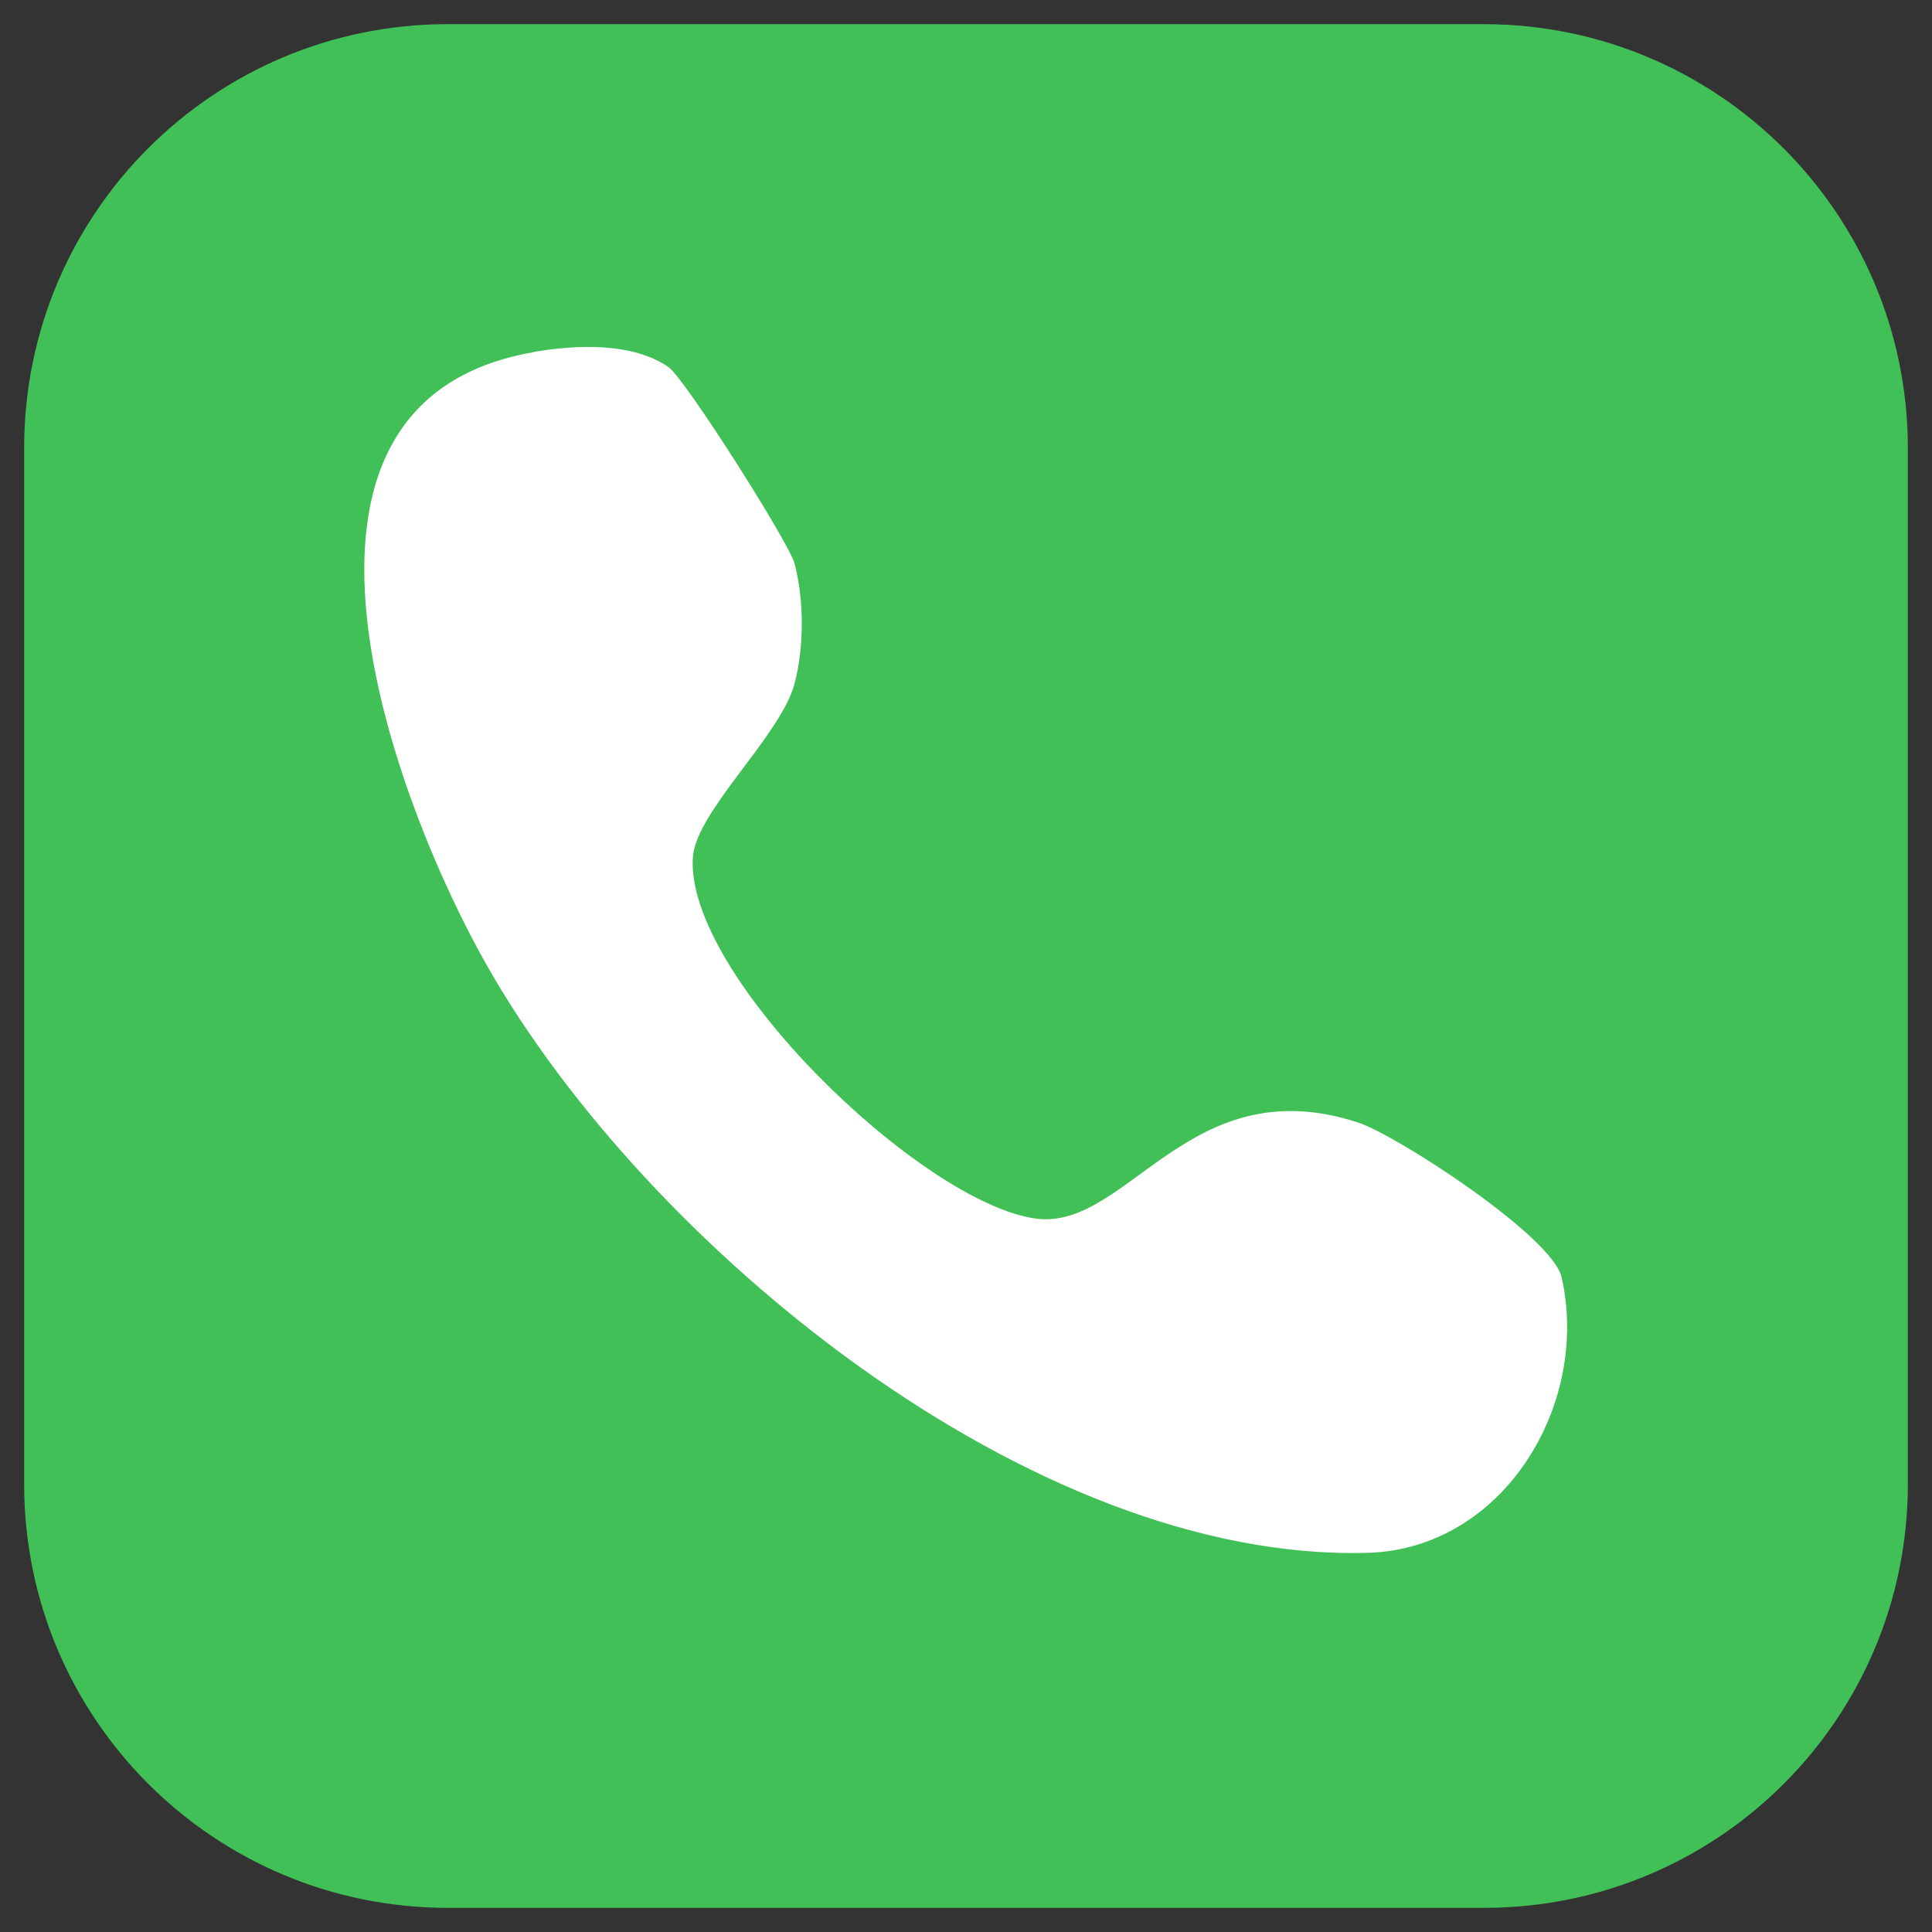
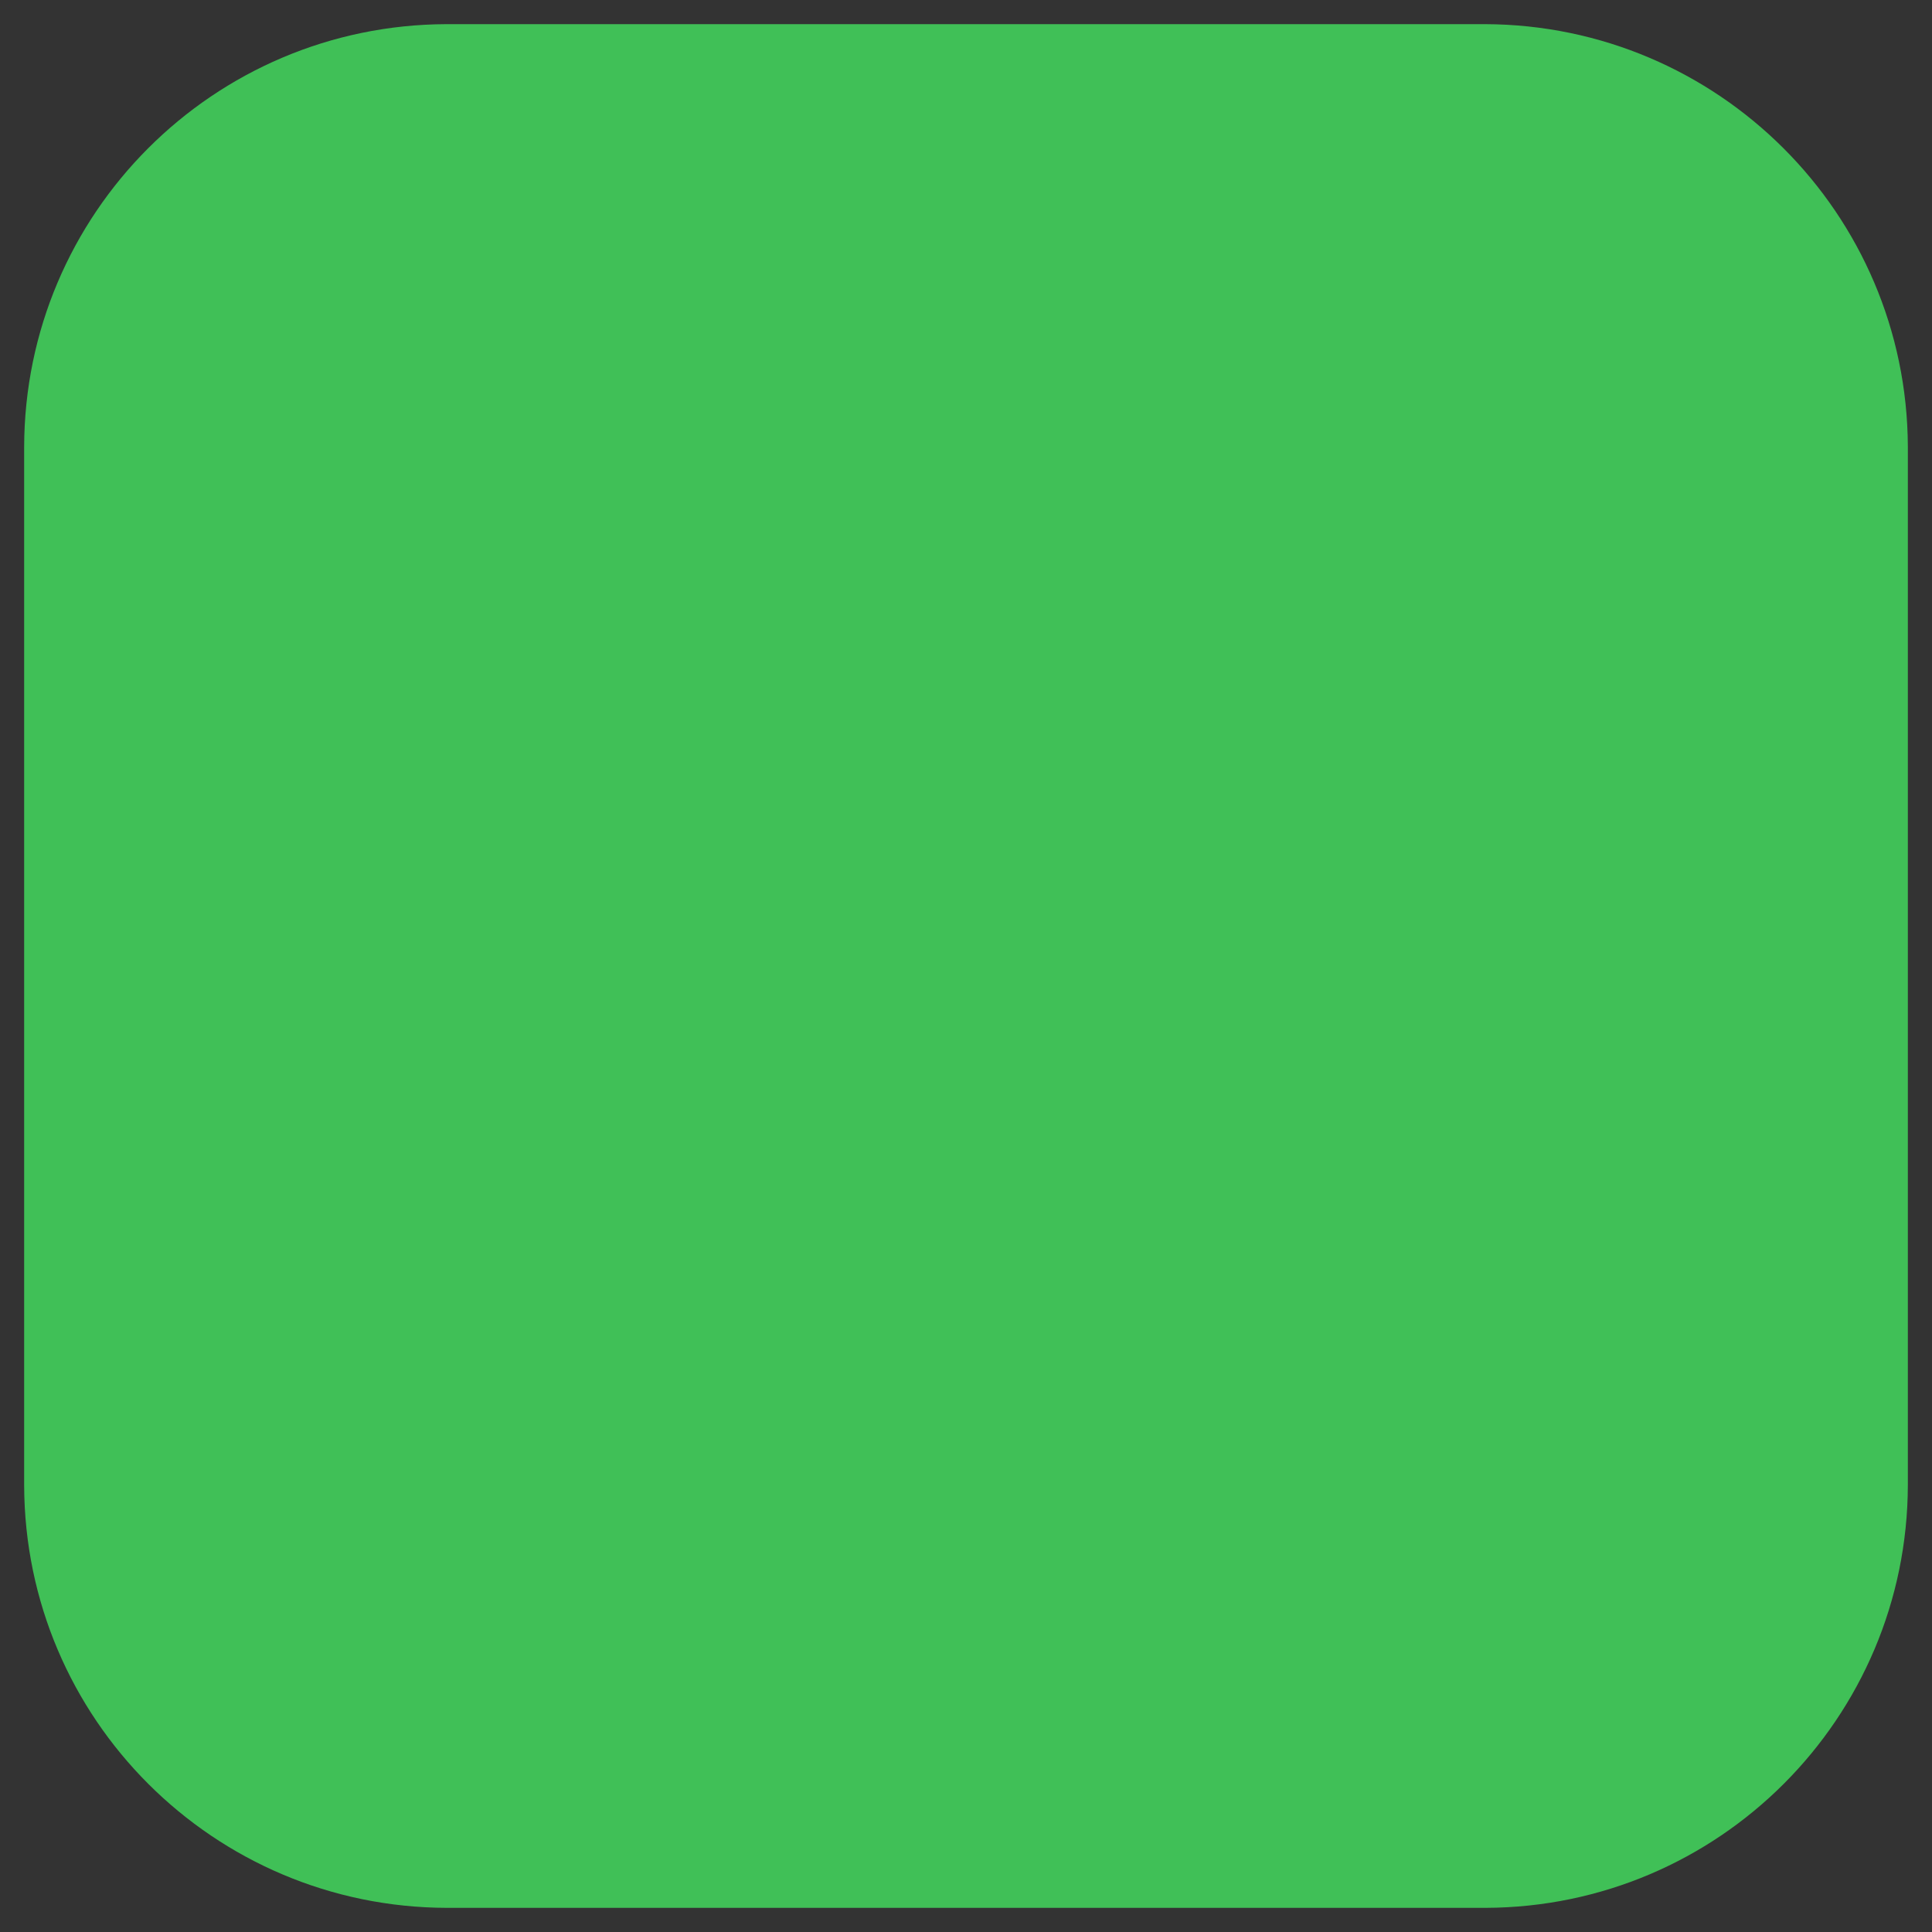
<svg xmlns="http://www.w3.org/2000/svg" id="Layer_1" data-name="Layer 1" viewBox="0 0 80 80">
  <rect x="0" y="0" width="80" height="80" fill="#333333" stroke="none" />
  <defs>
    <style>
      .cls-1 {
        fill: #fff;
      }

      .cls-2 {
        fill: #40c057;
      }
    </style>
  </defs>
  <path class="cls-2" d="M61.49,1H18.49C8.83,1.03,1.02,8.85,1,18.51v43c.03,9.66,7.85,17.47,17.51,17.49h43c9.66-.03,17.47-7.85,17.49-17.51V18.49c-.04-9.65-7.86-17.46-17.51-17.49Z" />
-   <path class="cls-1" d="M22.12,14.57c1.75-.3,4.07-.4,5.56.63.68.47,4.98,7.25,5.22,8.13.4,1.52.4,3.45,0,4.98-.57,2.15-4.07,5.27-4.21,7.18-.34,4.88,9.49,14.34,14.21,14.97,3.79.5,6.34-6.27,13.33-3.98,1.62.53,8.04,4.71,8.43,6.4,1.2,5.25-2.39,11.27-8.05,11.42-13.92.38-29.86-12.74-36.43-24.29-3.88-6.81-10.08-23.37,1.93-25.43Z" />
</svg>